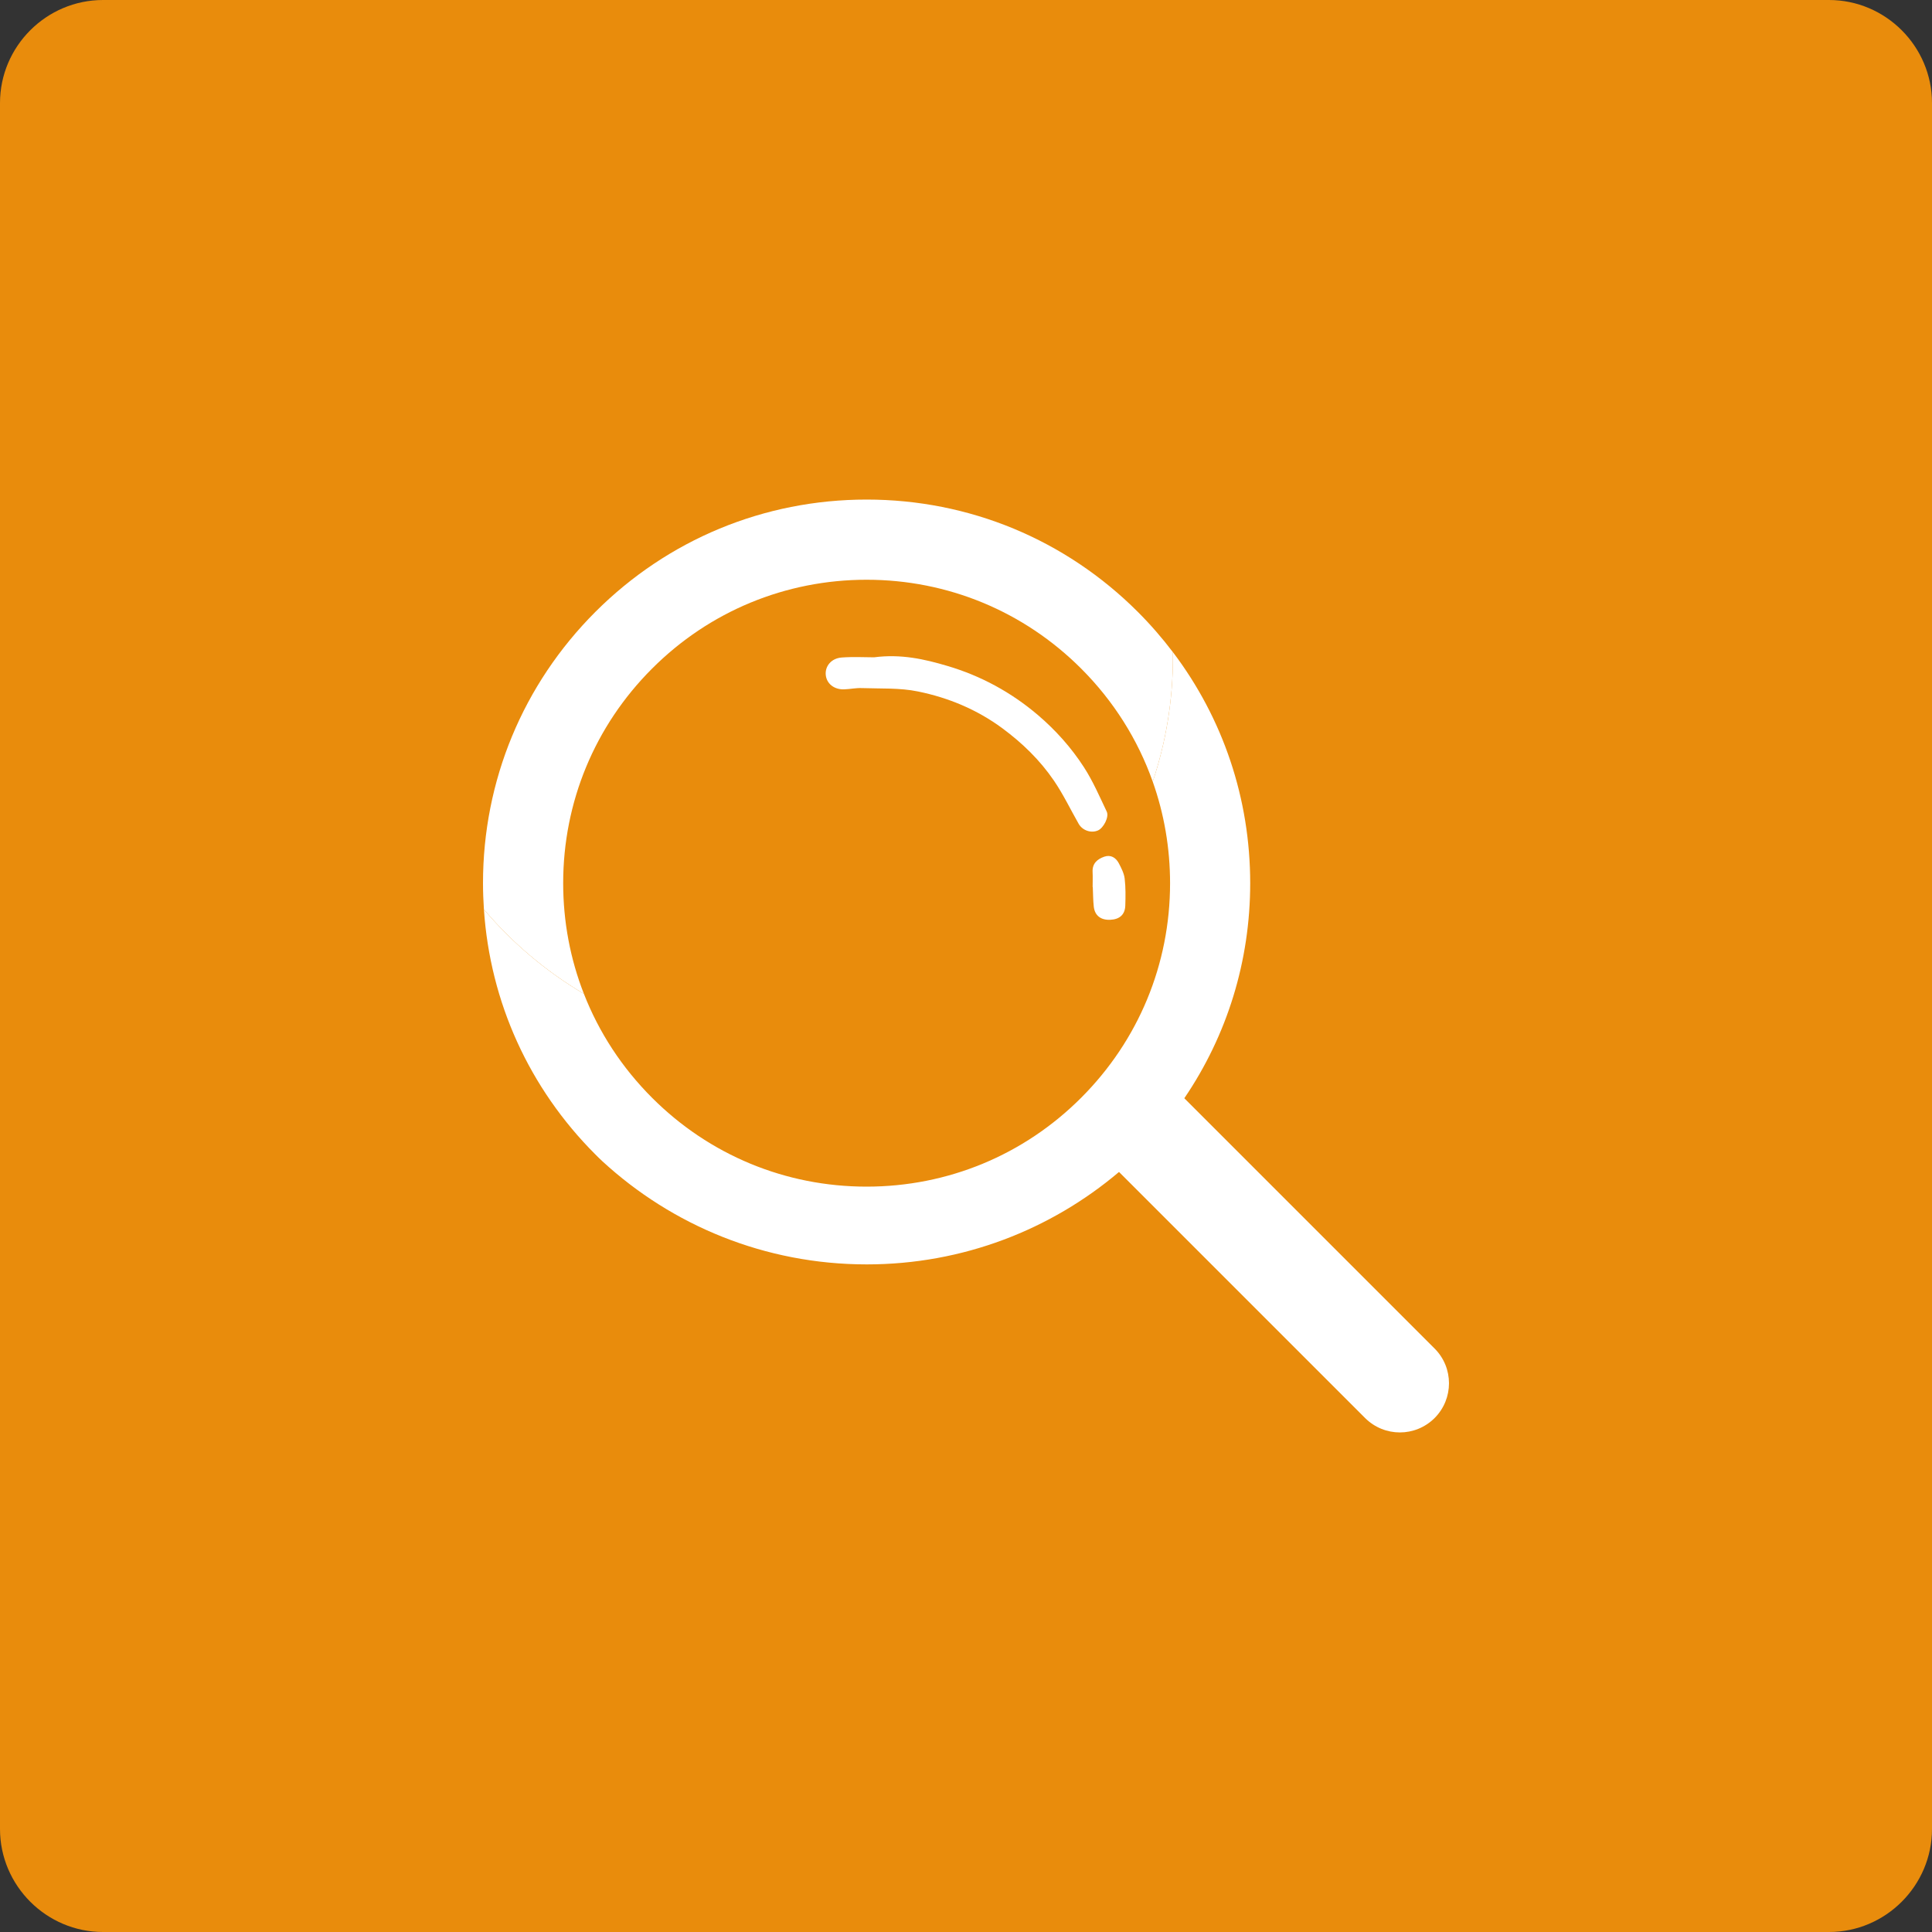
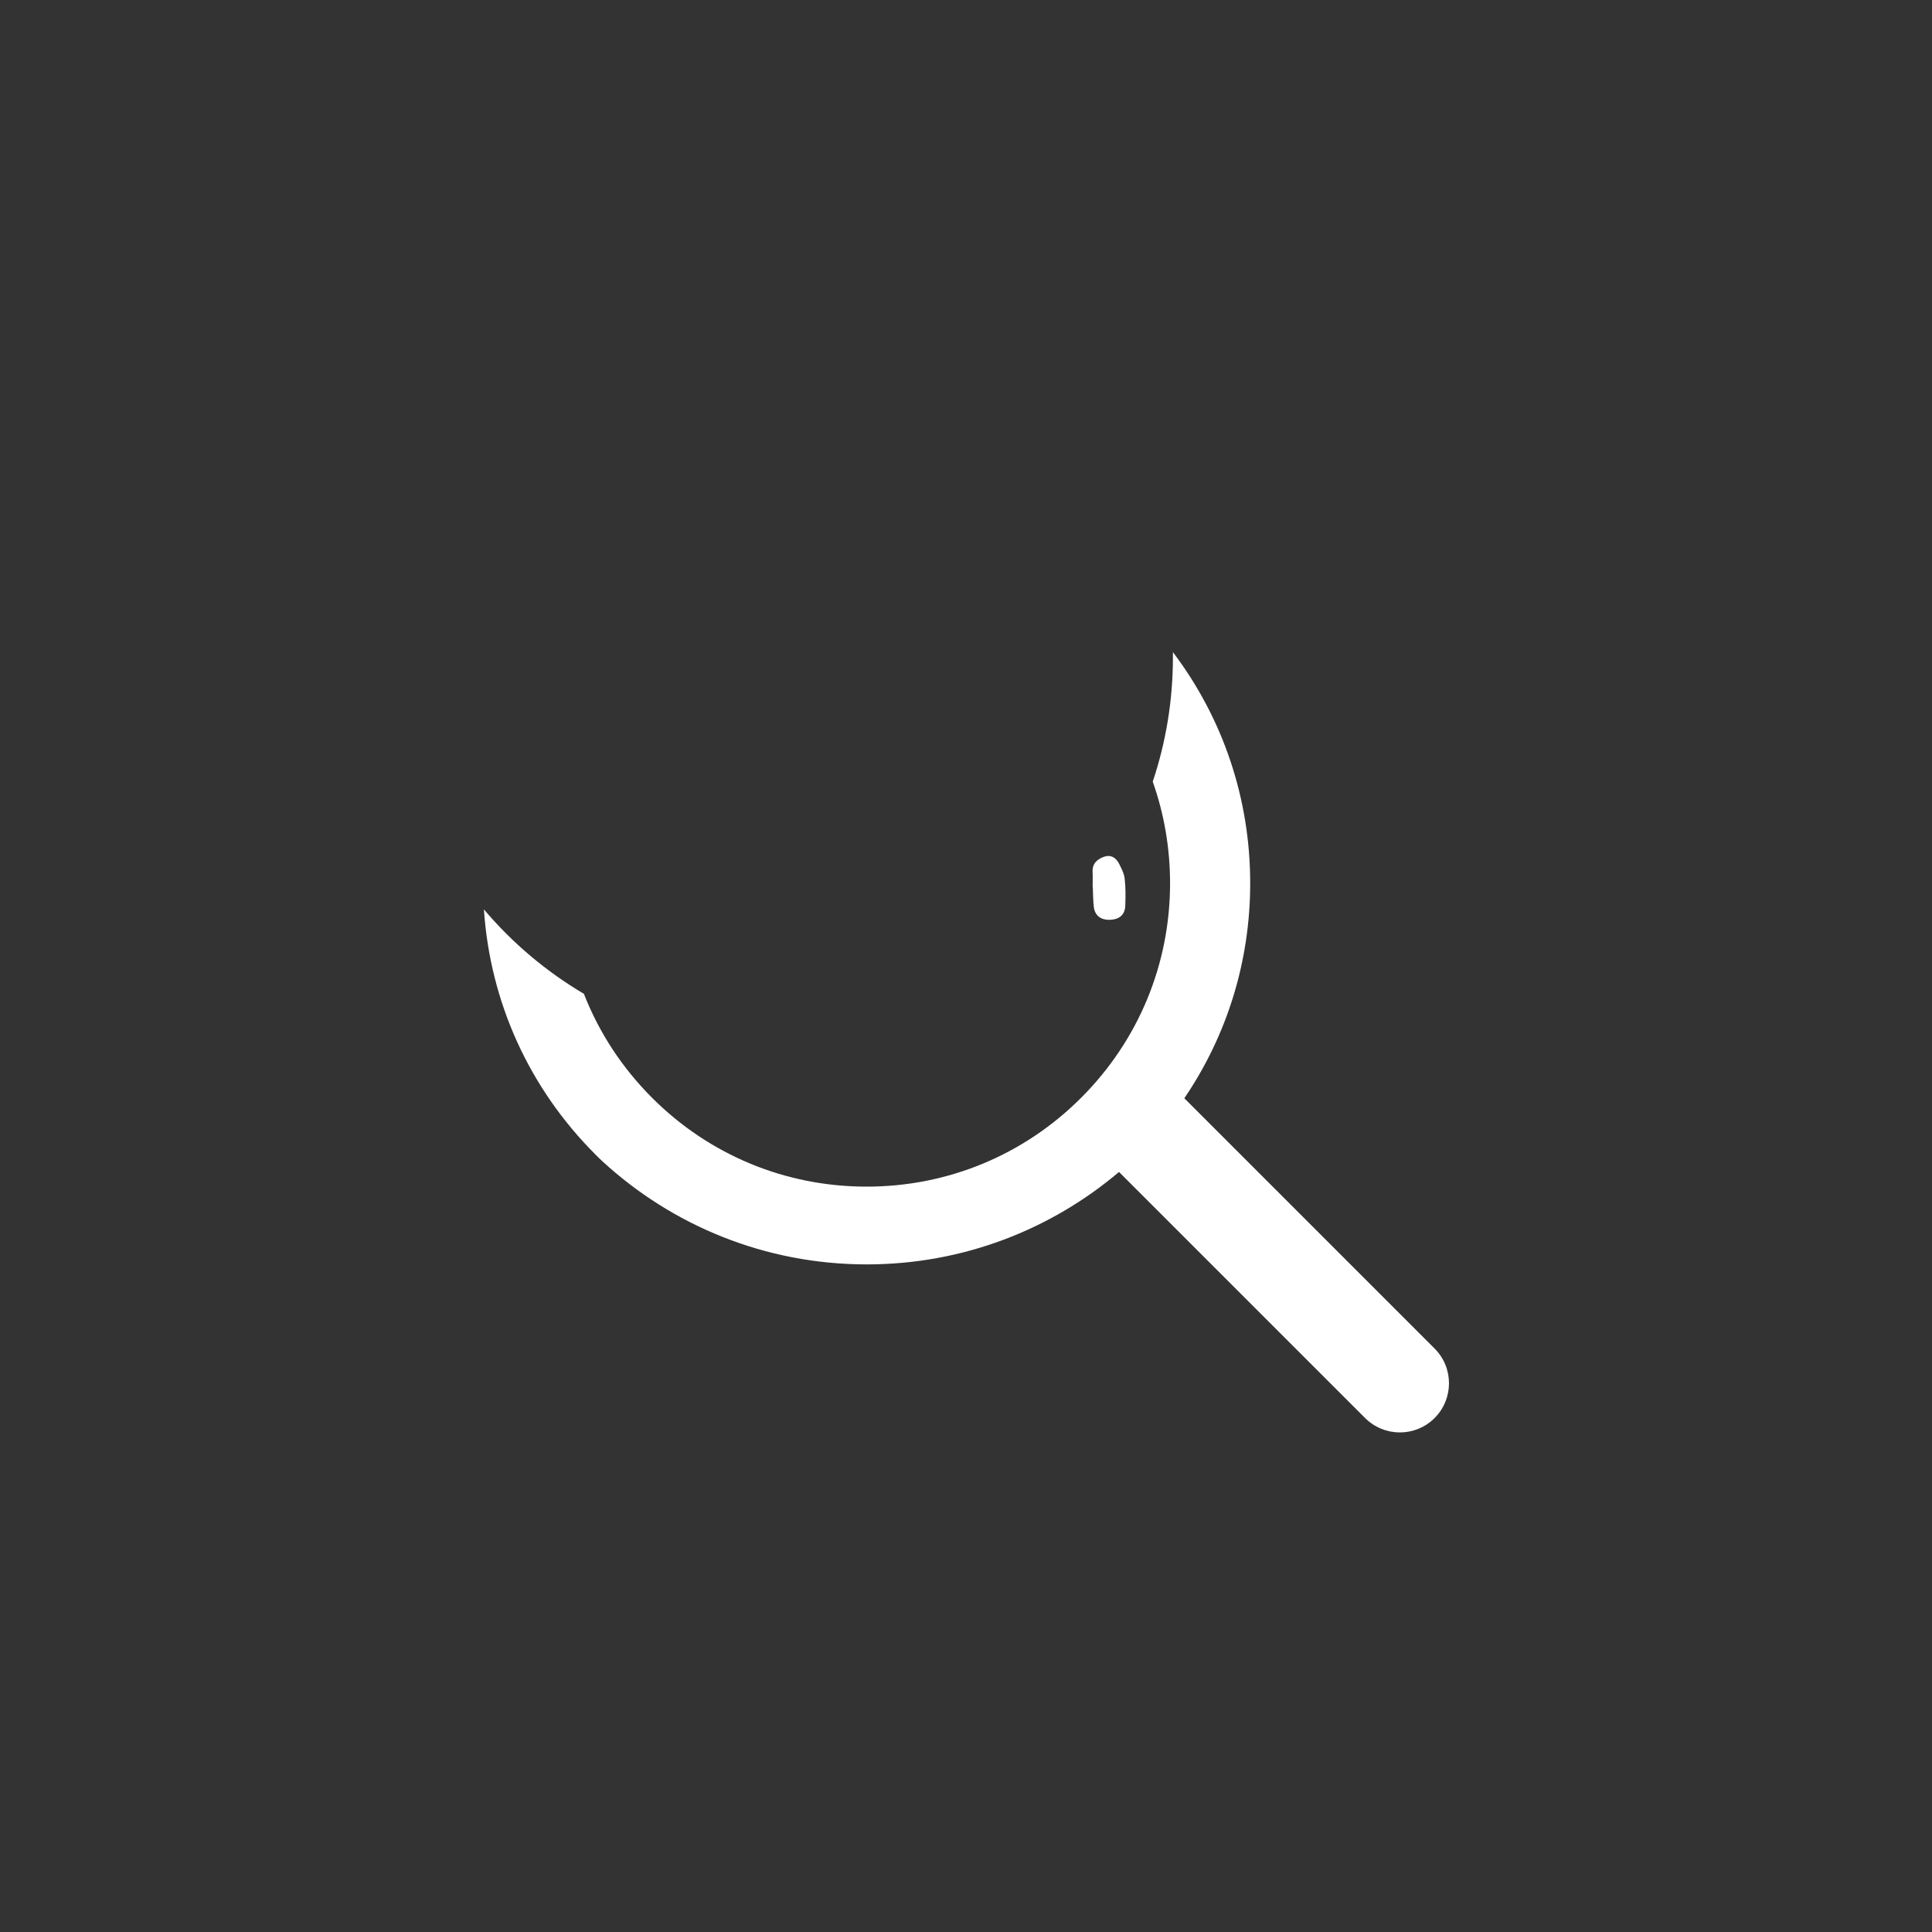
<svg xmlns="http://www.w3.org/2000/svg" viewBox="0 0 40 40" version="1.1">
  <rect x="0" y="0" width="40" height="40" fill="#333333" stroke="none" />
  <title>2D73B6F2-1910-46D5-BDC5-F155E9954101</title>
  <g id="Icons-&amp;-Logos" stroke="none" stroke-width="1" fill="none" fill-rule="evenodd">
    <g id="Launcher-icons" transform="translate(-673, -238)">
      <g id="Group-53" transform="translate(673, 238)">
-         <path d="M37.867,40 L2.133,40 C0.96,40 0,39.04 0,37.867 L0,2.133 C0,0.96 0.96,0 2.133,0 L37.867,0 C39.04,0 40,0.96 40,2.133 L40,37.867 C40,39.04 39.04,40 37.867,40" id="Fill-142" fill="#E98C0C" />
-         <path d="M12.089,20.576 C11.807,19.856 11.66,19.082 11.66,18.285 C11.66,16.607 12.313,15.03 13.5,13.843 C14.686,12.656 16.264,12.003 17.942,12.003 C19.62,12.003 21.198,12.656 22.385,13.843 C23.057,14.515 23.558,15.313 23.866,16.183 C24.137,15.375 24.284,14.509 24.284,13.609 C24.284,13.573 24.284,13.538 24.284,13.503 C24.063,13.211 23.821,12.932 23.558,12.669 C22.058,11.169 20.064,10.343 17.942,10.343 C15.821,10.343 13.826,11.169 12.326,12.669 C10.826,14.17 10,16.164 10,18.285 C10,18.467 10.007,18.648 10.019,18.828 C10.604,19.52 11.304,20.112 12.089,20.576" id="Fill-143" fill="#FFFFFF" />
        <path d="M29.702,27.92 L24.52,22.738 C25.407,21.434 25.884,19.897 25.884,18.286 C25.884,16.536 25.322,14.873 24.284,13.502 C24.284,13.538 24.284,13.573 24.284,13.608 C24.284,14.509 24.137,15.375 23.866,16.183 C24.102,16.849 24.225,17.558 24.225,18.286 C24.225,19.964 23.571,21.541 22.384,22.728 C21.198,23.915 19.62,24.568 17.942,24.568 C16.264,24.568 14.686,23.915 13.5,22.728 C12.876,22.104 12.4,21.373 12.089,20.576 C11.304,20.112 10.604,19.52 10.019,18.828 C10.147,20.745 10.955,22.53 12.326,23.901 C12.374,23.95 12.423,23.997 12.472,24.043 C13.912,25.368 15.834,26.178 17.945,26.178 C19.937,26.178 21.759,25.457 23.168,24.264 L28.263,29.359 C28.462,29.557 28.722,29.657 28.983,29.657 C29.243,29.657 29.503,29.557 29.702,29.359 C30.099,28.961 30.099,28.317 29.702,27.92" id="Fill-144" fill="#FFFFFF" />
-         <path d="M18.096,13.609 C18.655,13.536 19.142,13.647 19.613,13.787 C20.306,13.991 20.936,14.333 21.491,14.806 C21.86,15.121 22.181,15.481 22.442,15.885 C22.628,16.173 22.766,16.493 22.914,16.804 C22.967,16.914 22.847,17.143 22.733,17.193 C22.592,17.255 22.413,17.196 22.333,17.057 C22.163,16.759 22.014,16.446 21.821,16.163 C21.533,15.74 21.168,15.385 20.754,15.079 C20.227,14.69 19.635,14.444 19.005,14.316 C18.628,14.238 18.23,14.26 17.841,14.246 C17.721,14.241 17.6,14.268 17.479,14.272 C17.269,14.28 17.112,14.153 17.096,13.97 C17.081,13.789 17.214,13.628 17.428,13.613 C17.668,13.595 17.91,13.609 18.096,13.609" id="Fill-145" fill="#FFFFFF" />
        <path d="M22.622,18.364 C22.622,18.259 22.626,18.155 22.621,18.051 C22.613,17.876 22.719,17.787 22.862,17.737 C22.997,17.69 23.102,17.756 23.164,17.873 C23.216,17.973 23.272,18.081 23.285,18.19 C23.307,18.374 23.304,18.563 23.298,18.749 C23.292,18.935 23.181,19.034 22.99,19.043 C22.795,19.053 22.668,18.959 22.646,18.775 C22.63,18.639 22.632,18.501 22.625,18.364 L22.622,18.364 Z" id="Fill-146" fill="#FFFFFF" />
      </g>
    </g>
  </g>
</svg>